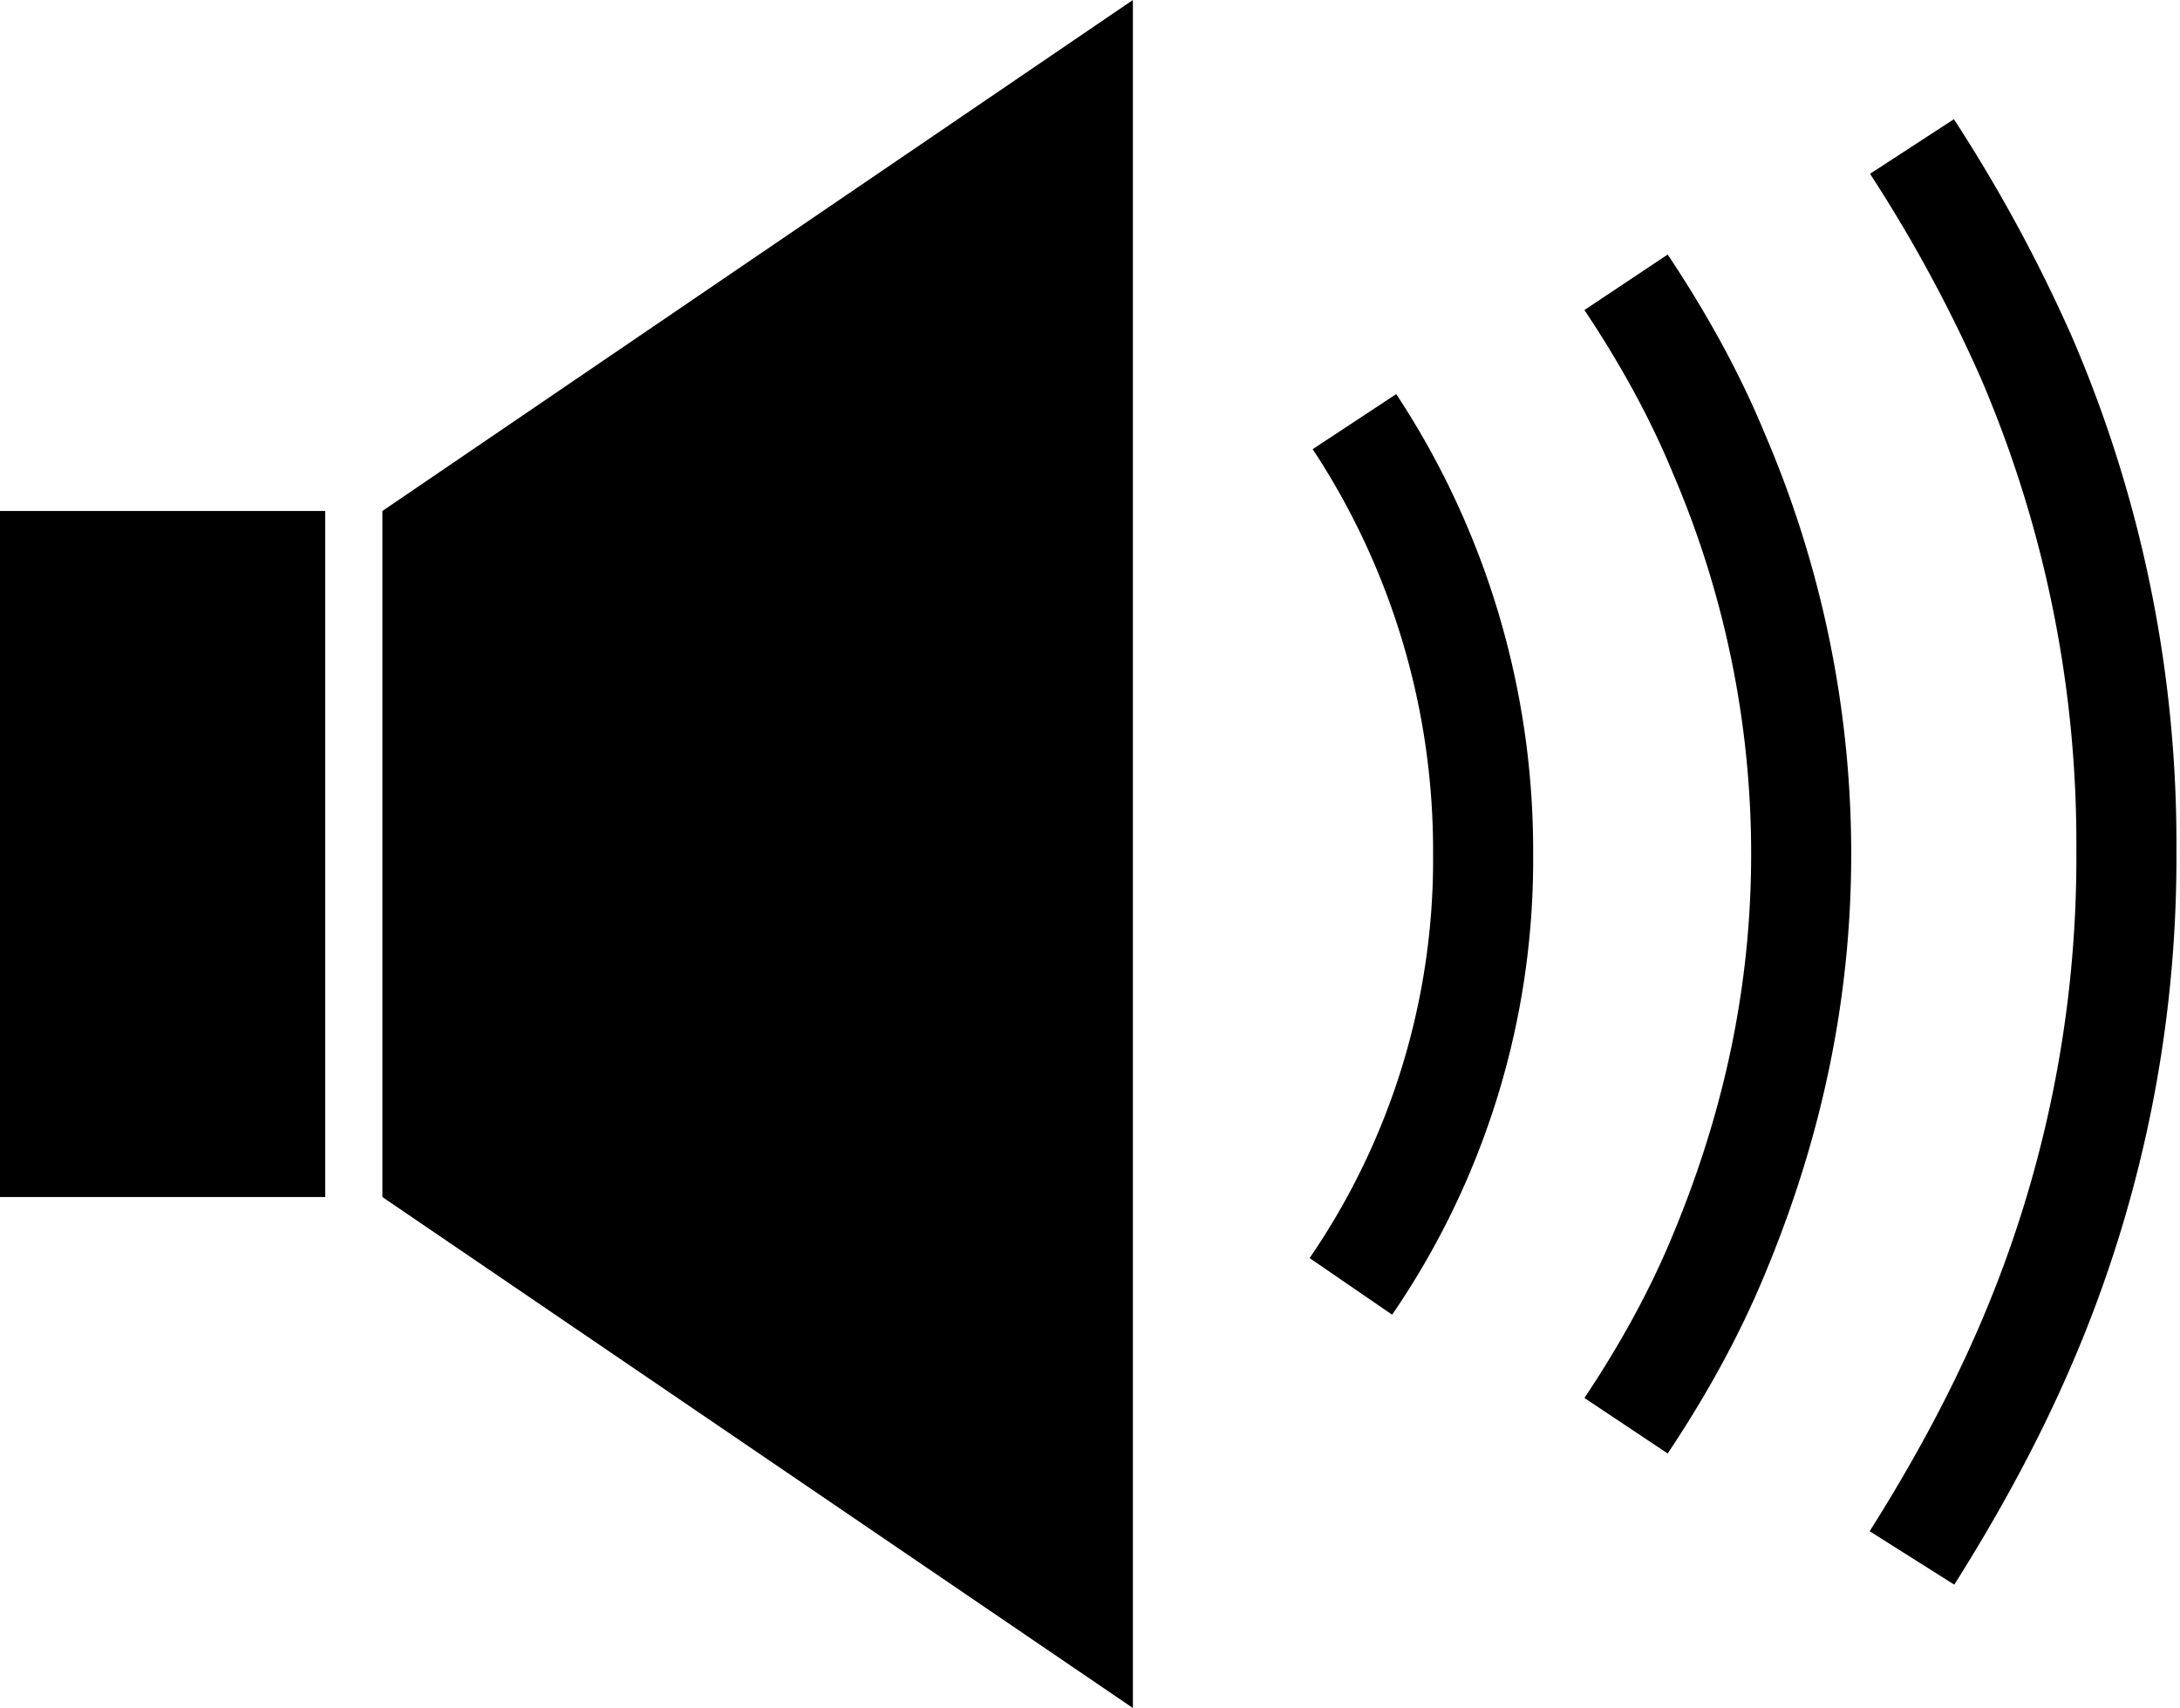
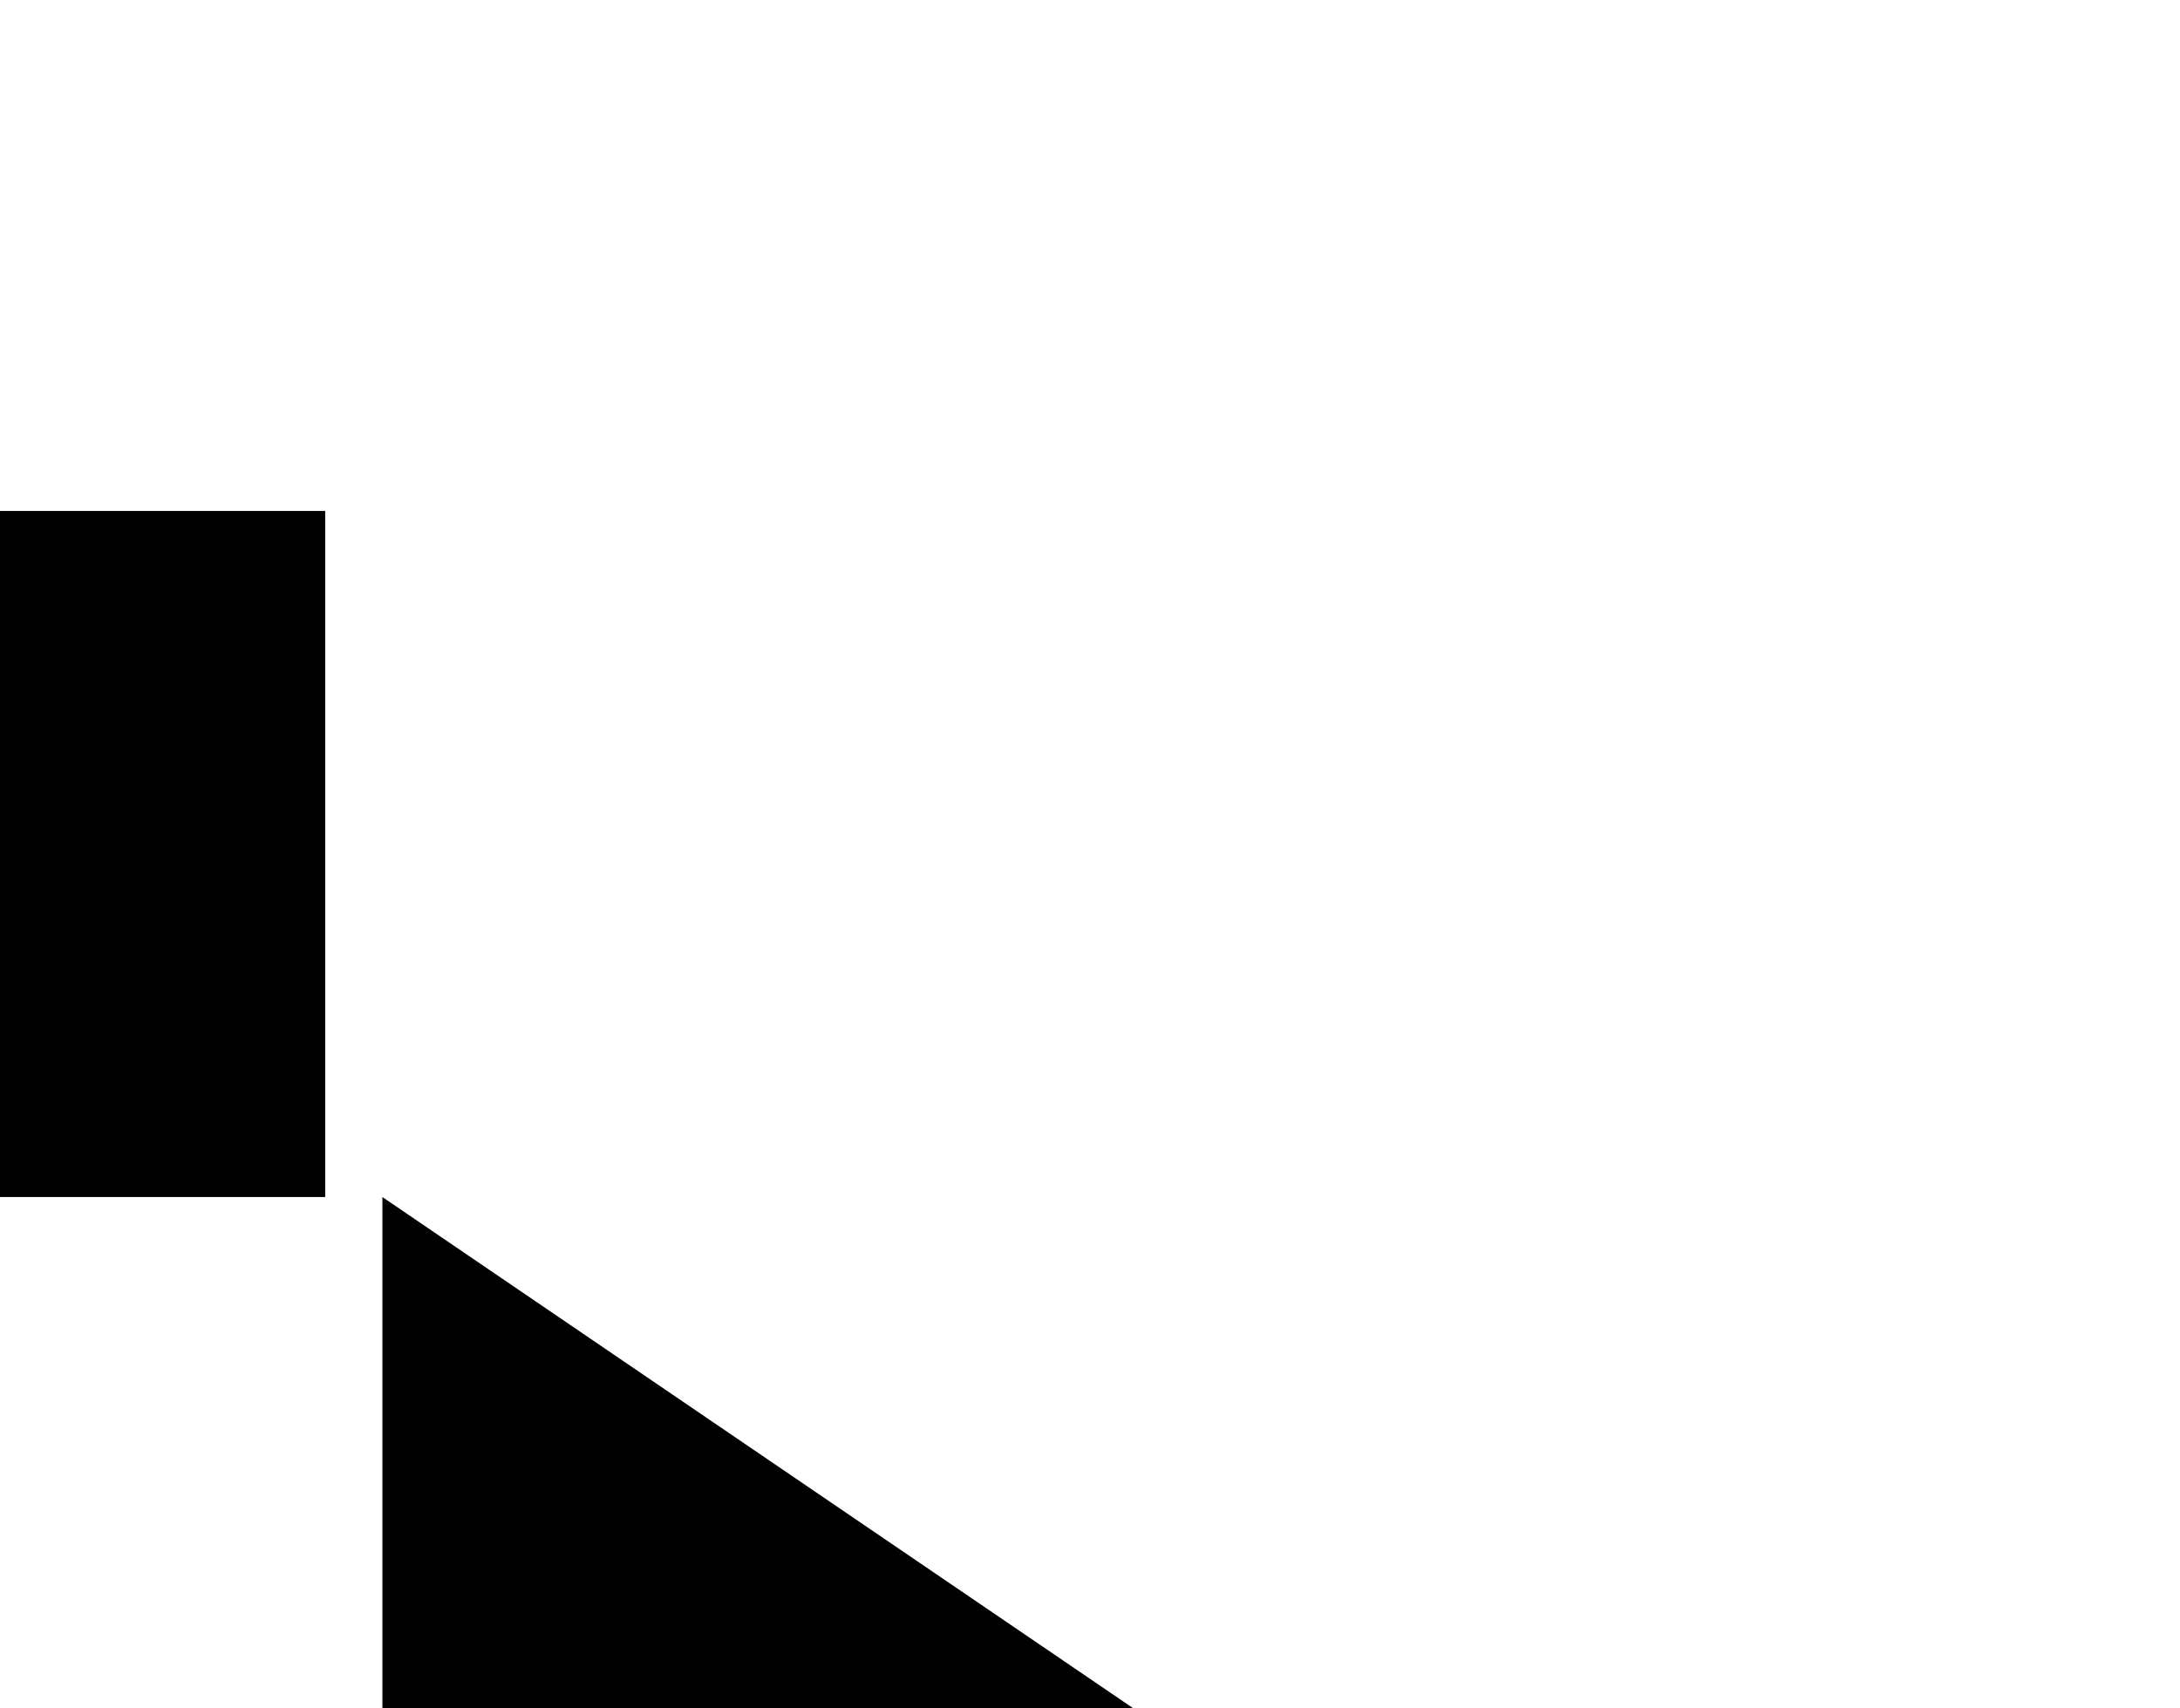
<svg xmlns="http://www.w3.org/2000/svg" viewBox="0 0 6.1 4.78">
-   <path d="M0 1.43h.91v1.92H0zm3.17 3.35l-2.1-1.43V1.43L3.17 0v4.78z" />
-   <path d="M5.35.41a4.19 4.19 0 0 1 .32.59 3.44 3.44 0 0 1 .28 1.38 3.44 3.44 0 0 1-.28 1.38c-.09.21-.2.41-.32.6M4.55.79c.1.15.19.31.26.48a2.84 2.84 0 0 1 .23 1.12c0 .39-.08.76-.23 1.12-.07.17-.16.33-.26.48m-.76-2.81a2.18 2.18 0 0 1 .36 1.21 2.11 2.11 0 0 1-.37 1.21" fill="none" stroke="#000" stroke-miterlimit="10" stroke-width=".28" />
+   <path d="M0 1.43h.91v1.92H0zm3.17 3.35l-2.1-1.43V1.43v4.78z" />
</svg>